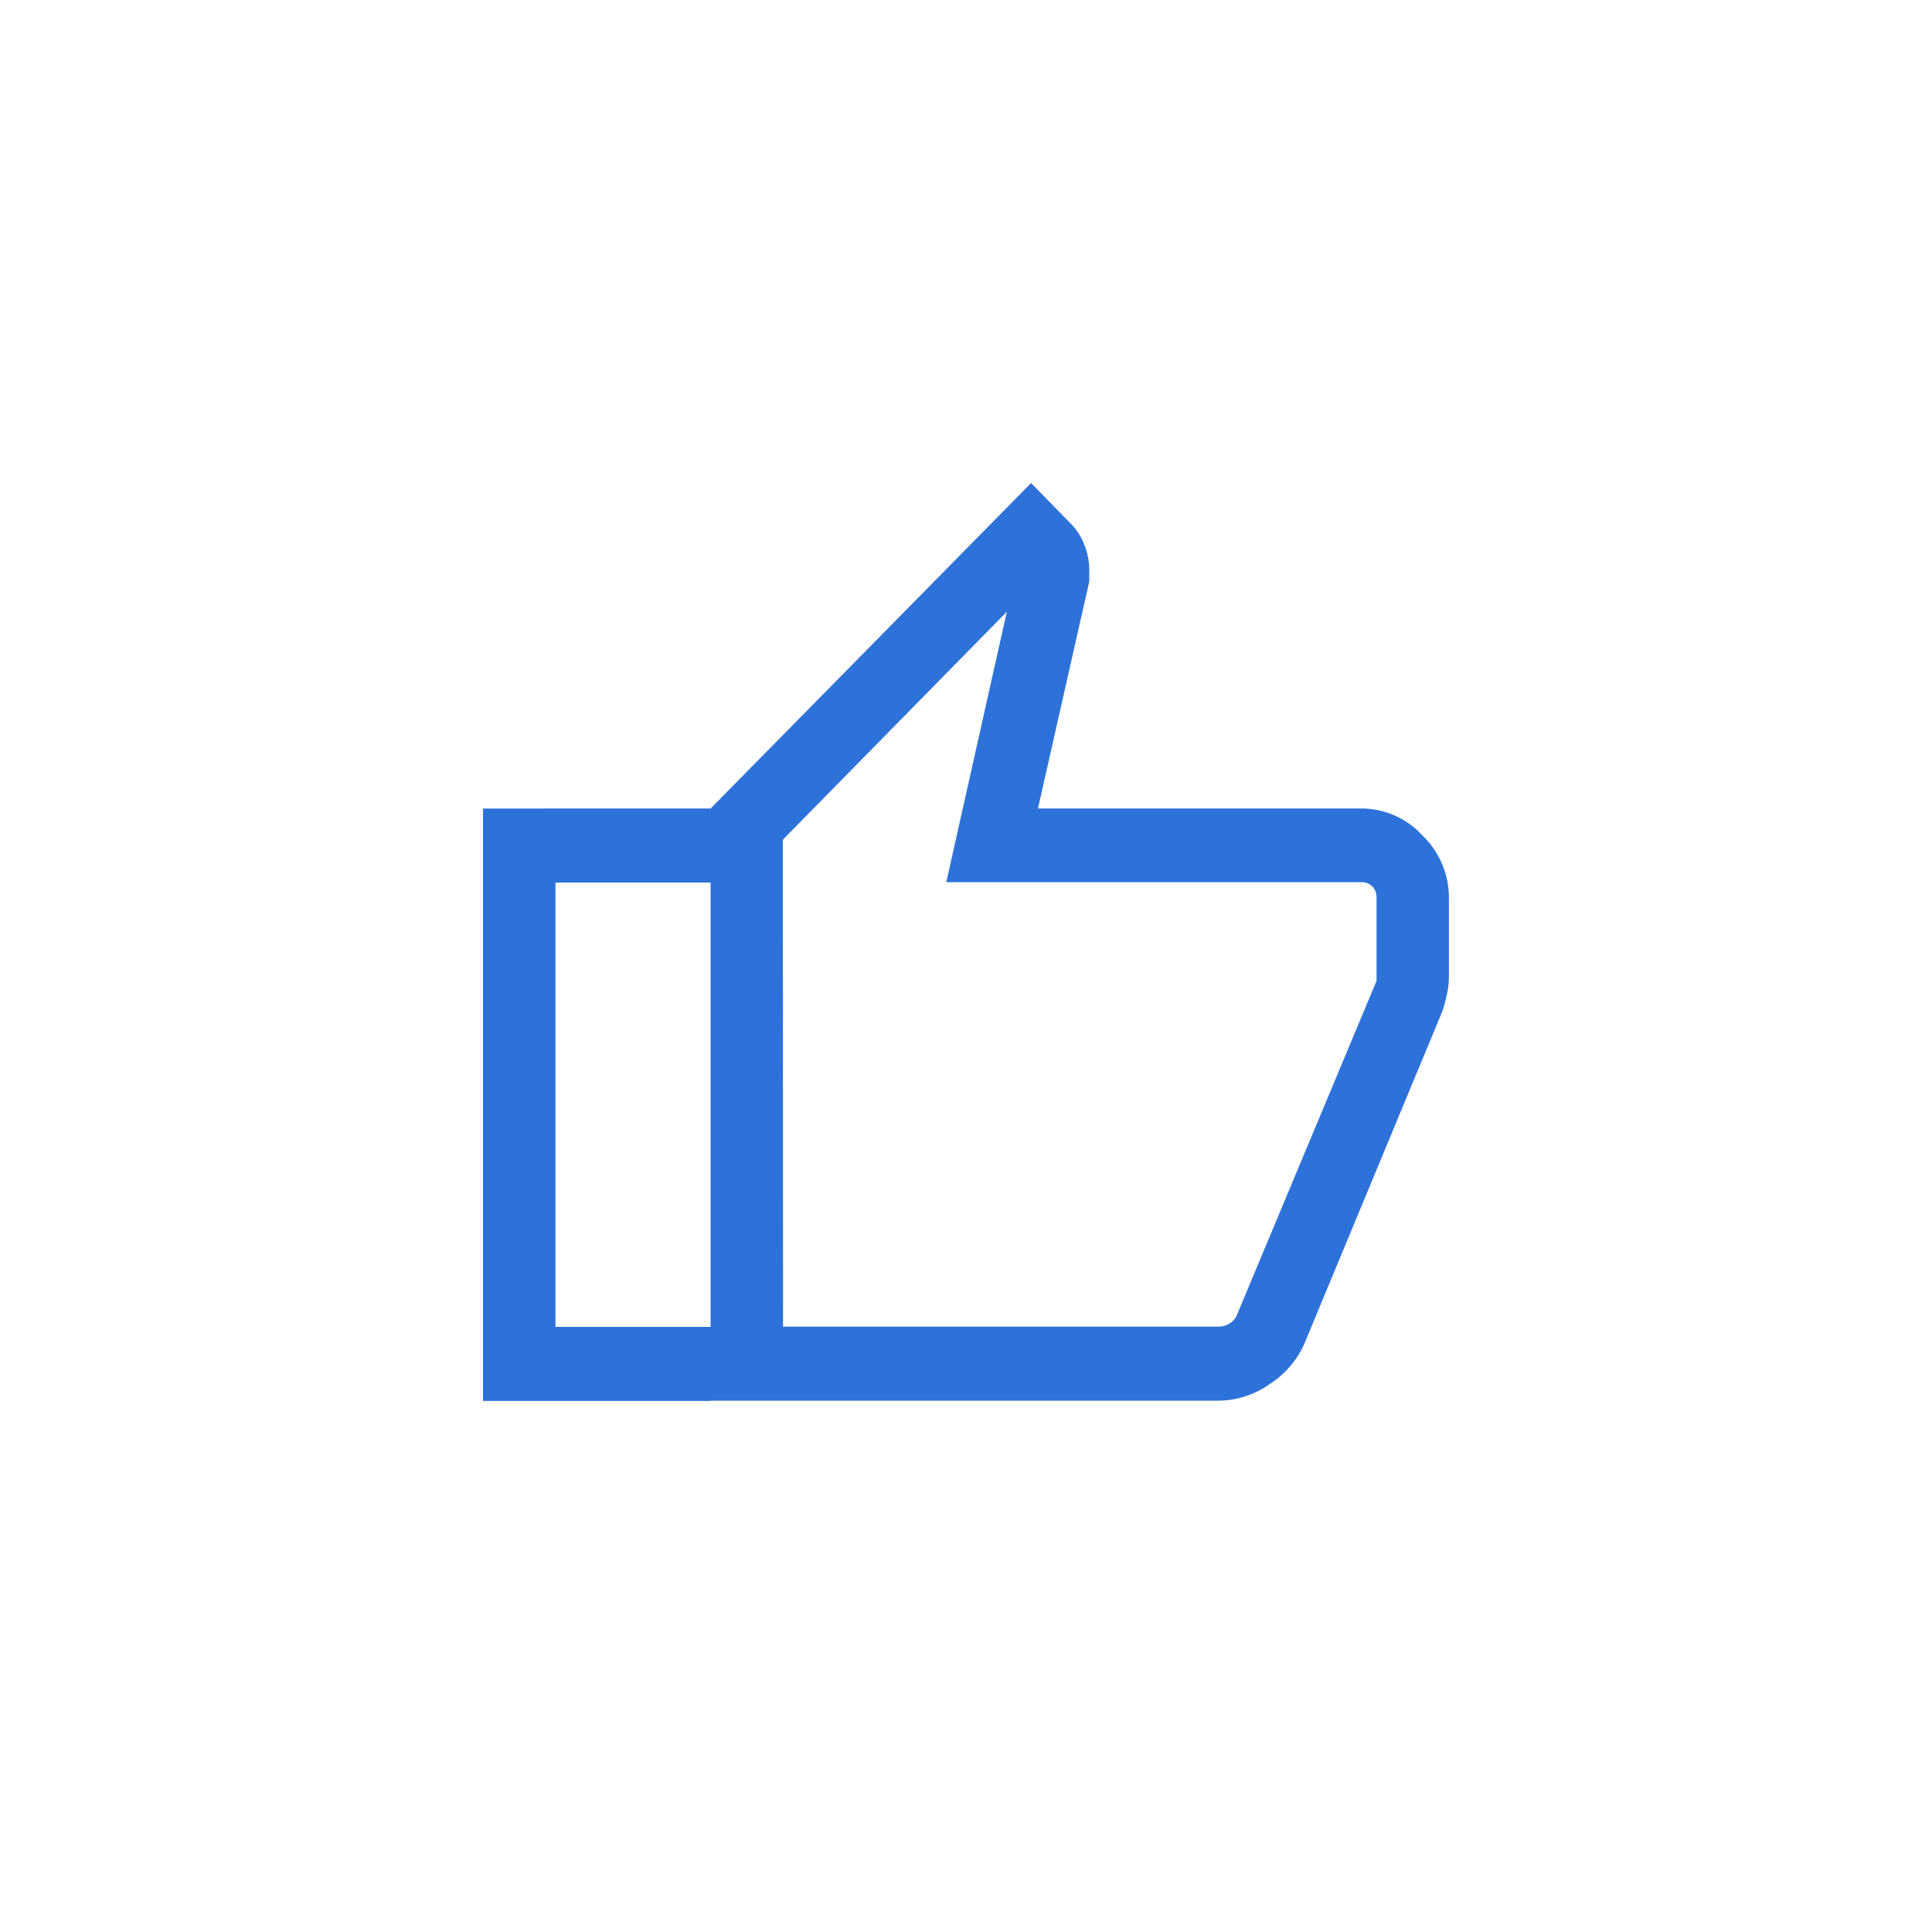
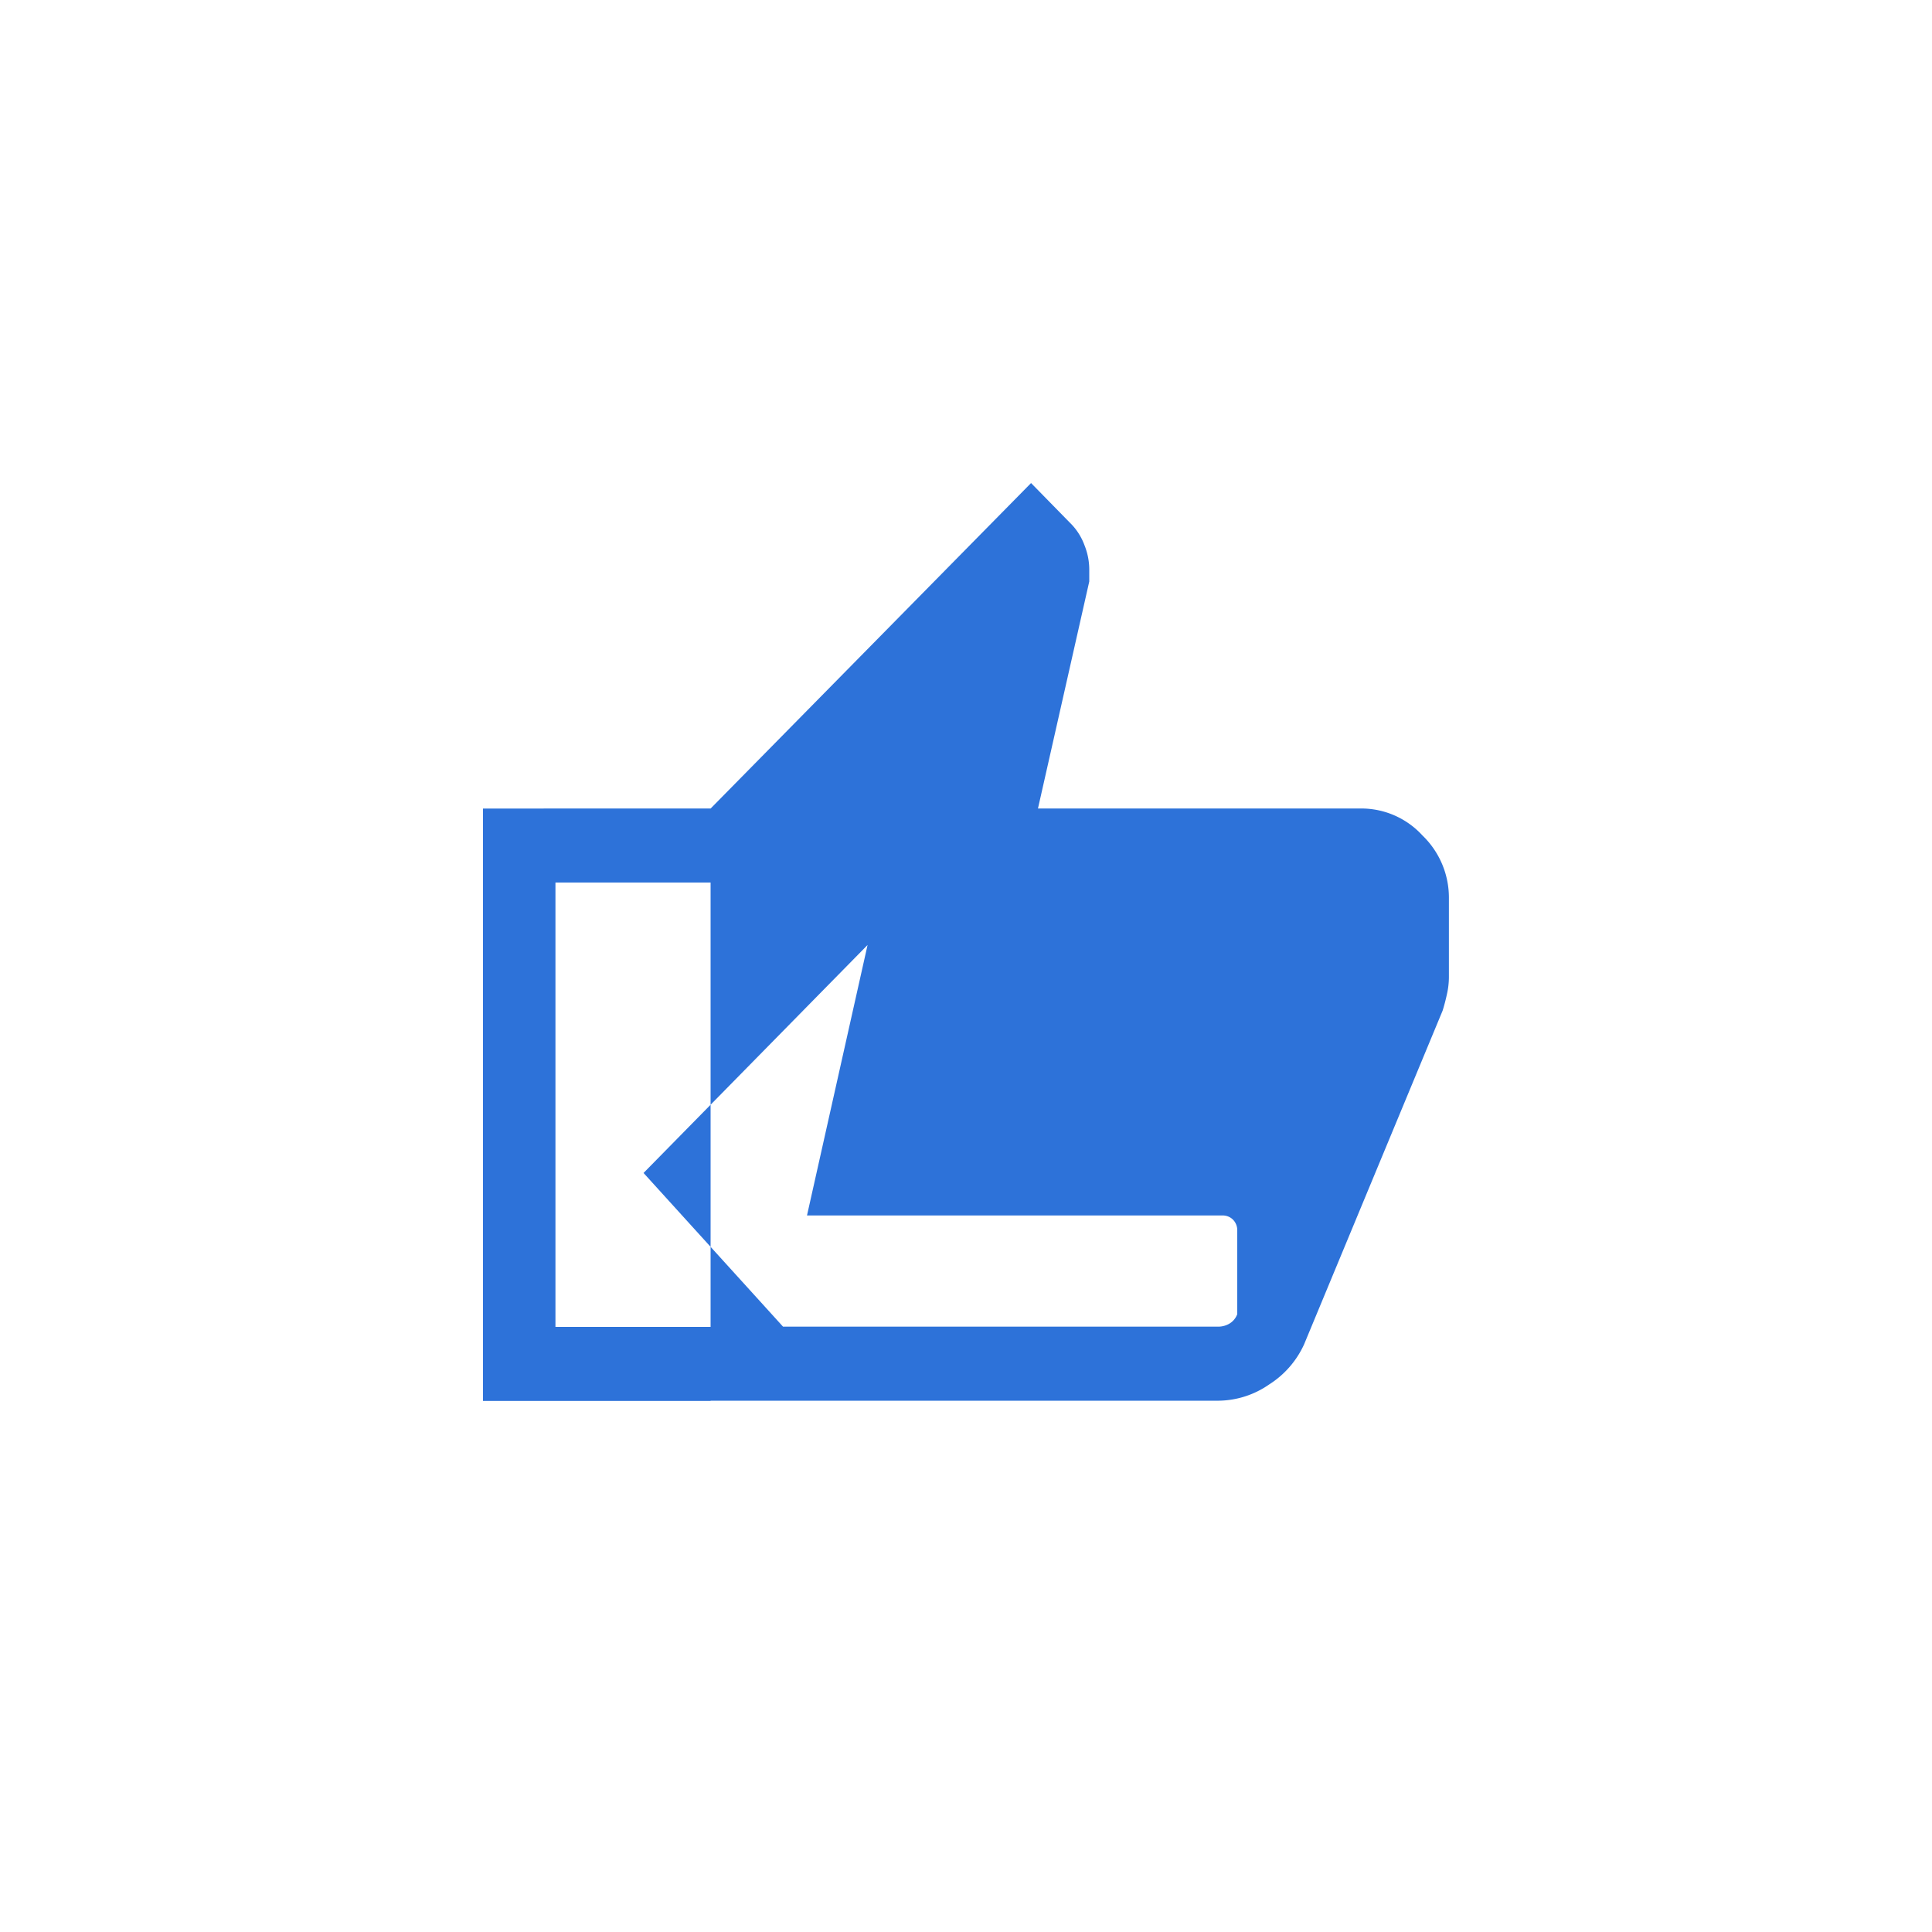
<svg xmlns="http://www.w3.org/2000/svg" width="40" height="40" viewBox="0 0 40 40">
  <g id="グループ_36095" data-name="グループ 36095" transform="translate(-141 -1502.941)">
-     <rect id="bg" width="40" height="40" rx="20" transform="translate(141 1502.941)" fill="none" />
-     <path id="thumb_up_24dp_5F6368_FILL0_wght300_GRAD0_opsz24" d="M115.231-864.84H104.712V-877.1l6.635-6.739.846.864a1.244,1.244,0,0,1,.259.421,1.358,1.358,0,0,1,.1.494v.259l-1.062,4.7h6.7a1.714,1.714,0,0,1,1.261.559,1.788,1.788,0,0,1,.547,1.288v1.65a1.612,1.612,0,0,1-.04.344q-.04.185-.09.344L117-866.007a1.926,1.926,0,0,1-.721.829A1.867,1.867,0,0,1,115.231-864.84Zm-9.019-1.533h9.019a.458.458,0,0,0,.216-.059.378.378,0,0,0,.169-.2l2.884-6.9v-1.729a.31.31,0,0,0-.087-.226.3.3,0,0,0-.221-.088h-8.6l1.254-5.6-4.638,4.72Zm0-10.076v0Zm-1.5-.652v1.533H101.5v9.2h3.212v1.533H100V-877.1Z" transform="translate(51 2396.781)" fill="#2d72d9" />
+     <path id="thumb_up_24dp_5F6368_FILL0_wght300_GRAD0_opsz24" d="M115.231-864.84H104.712V-877.1l6.635-6.739.846.864a1.244,1.244,0,0,1,.259.421,1.358,1.358,0,0,1,.1.494v.259l-1.062,4.7h6.7a1.714,1.714,0,0,1,1.261.559,1.788,1.788,0,0,1,.547,1.288v1.65a1.612,1.612,0,0,1-.04.344q-.04.185-.09.344L117-866.007a1.926,1.926,0,0,1-.721.829A1.867,1.867,0,0,1,115.231-864.84Zm-9.019-1.533h9.019a.458.458,0,0,0,.216-.059.378.378,0,0,0,.169-.2v-1.729a.31.31,0,0,0-.087-.226.3.3,0,0,0-.221-.088h-8.6l1.254-5.6-4.638,4.72Zm0-10.076v0Zm-1.5-.652v1.533H101.5v9.2h3.212v1.533H100V-877.1Z" transform="translate(51 2396.781)" fill="#2d72d9" />
  </g>
</svg>